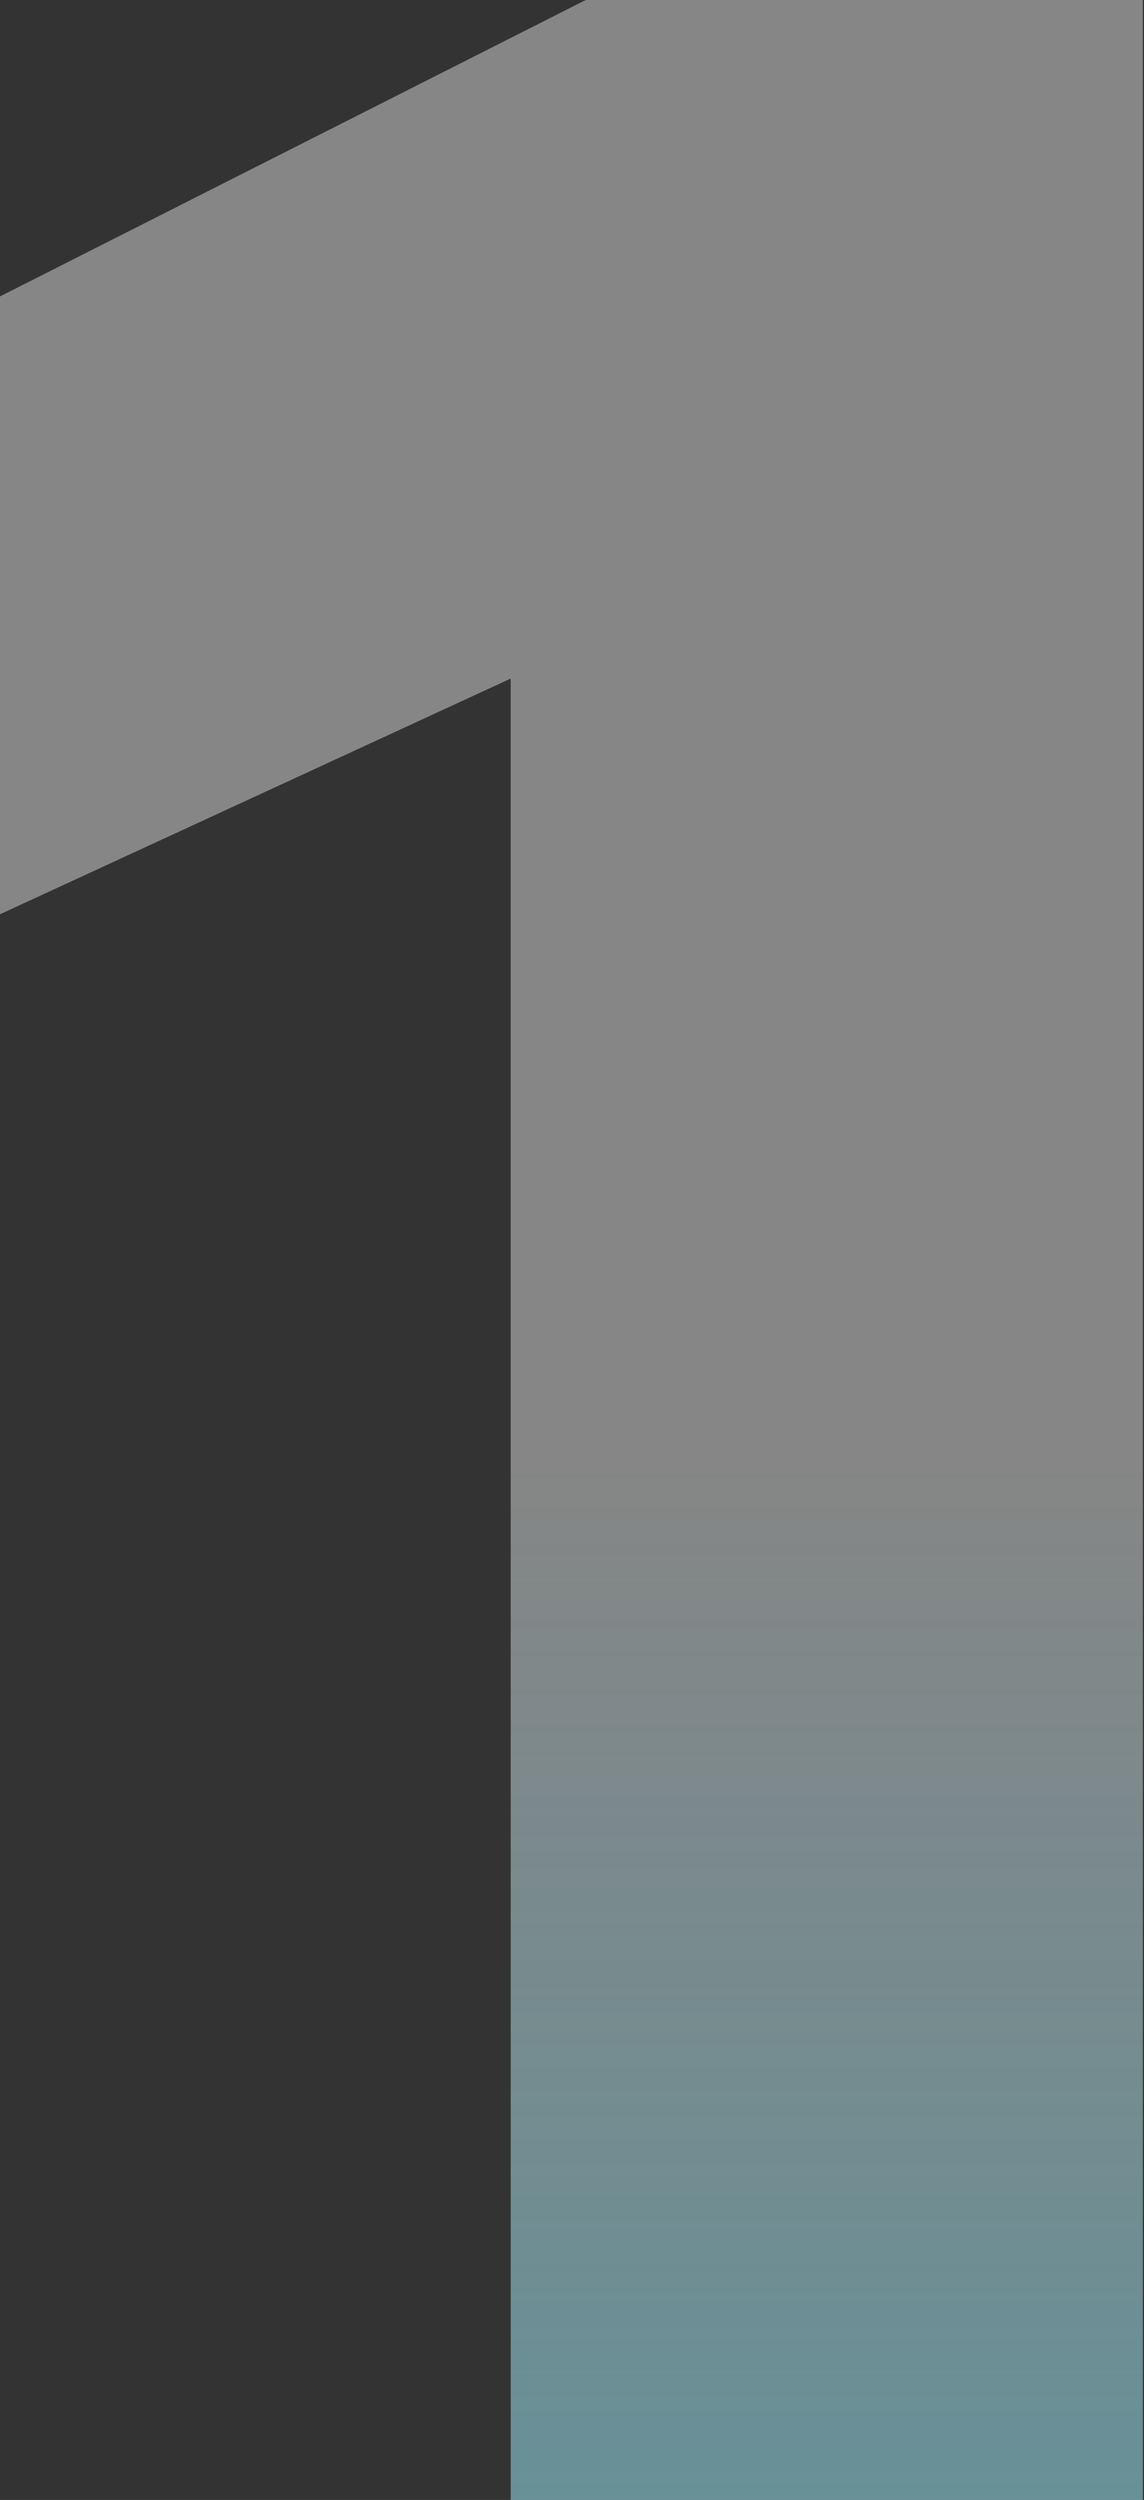
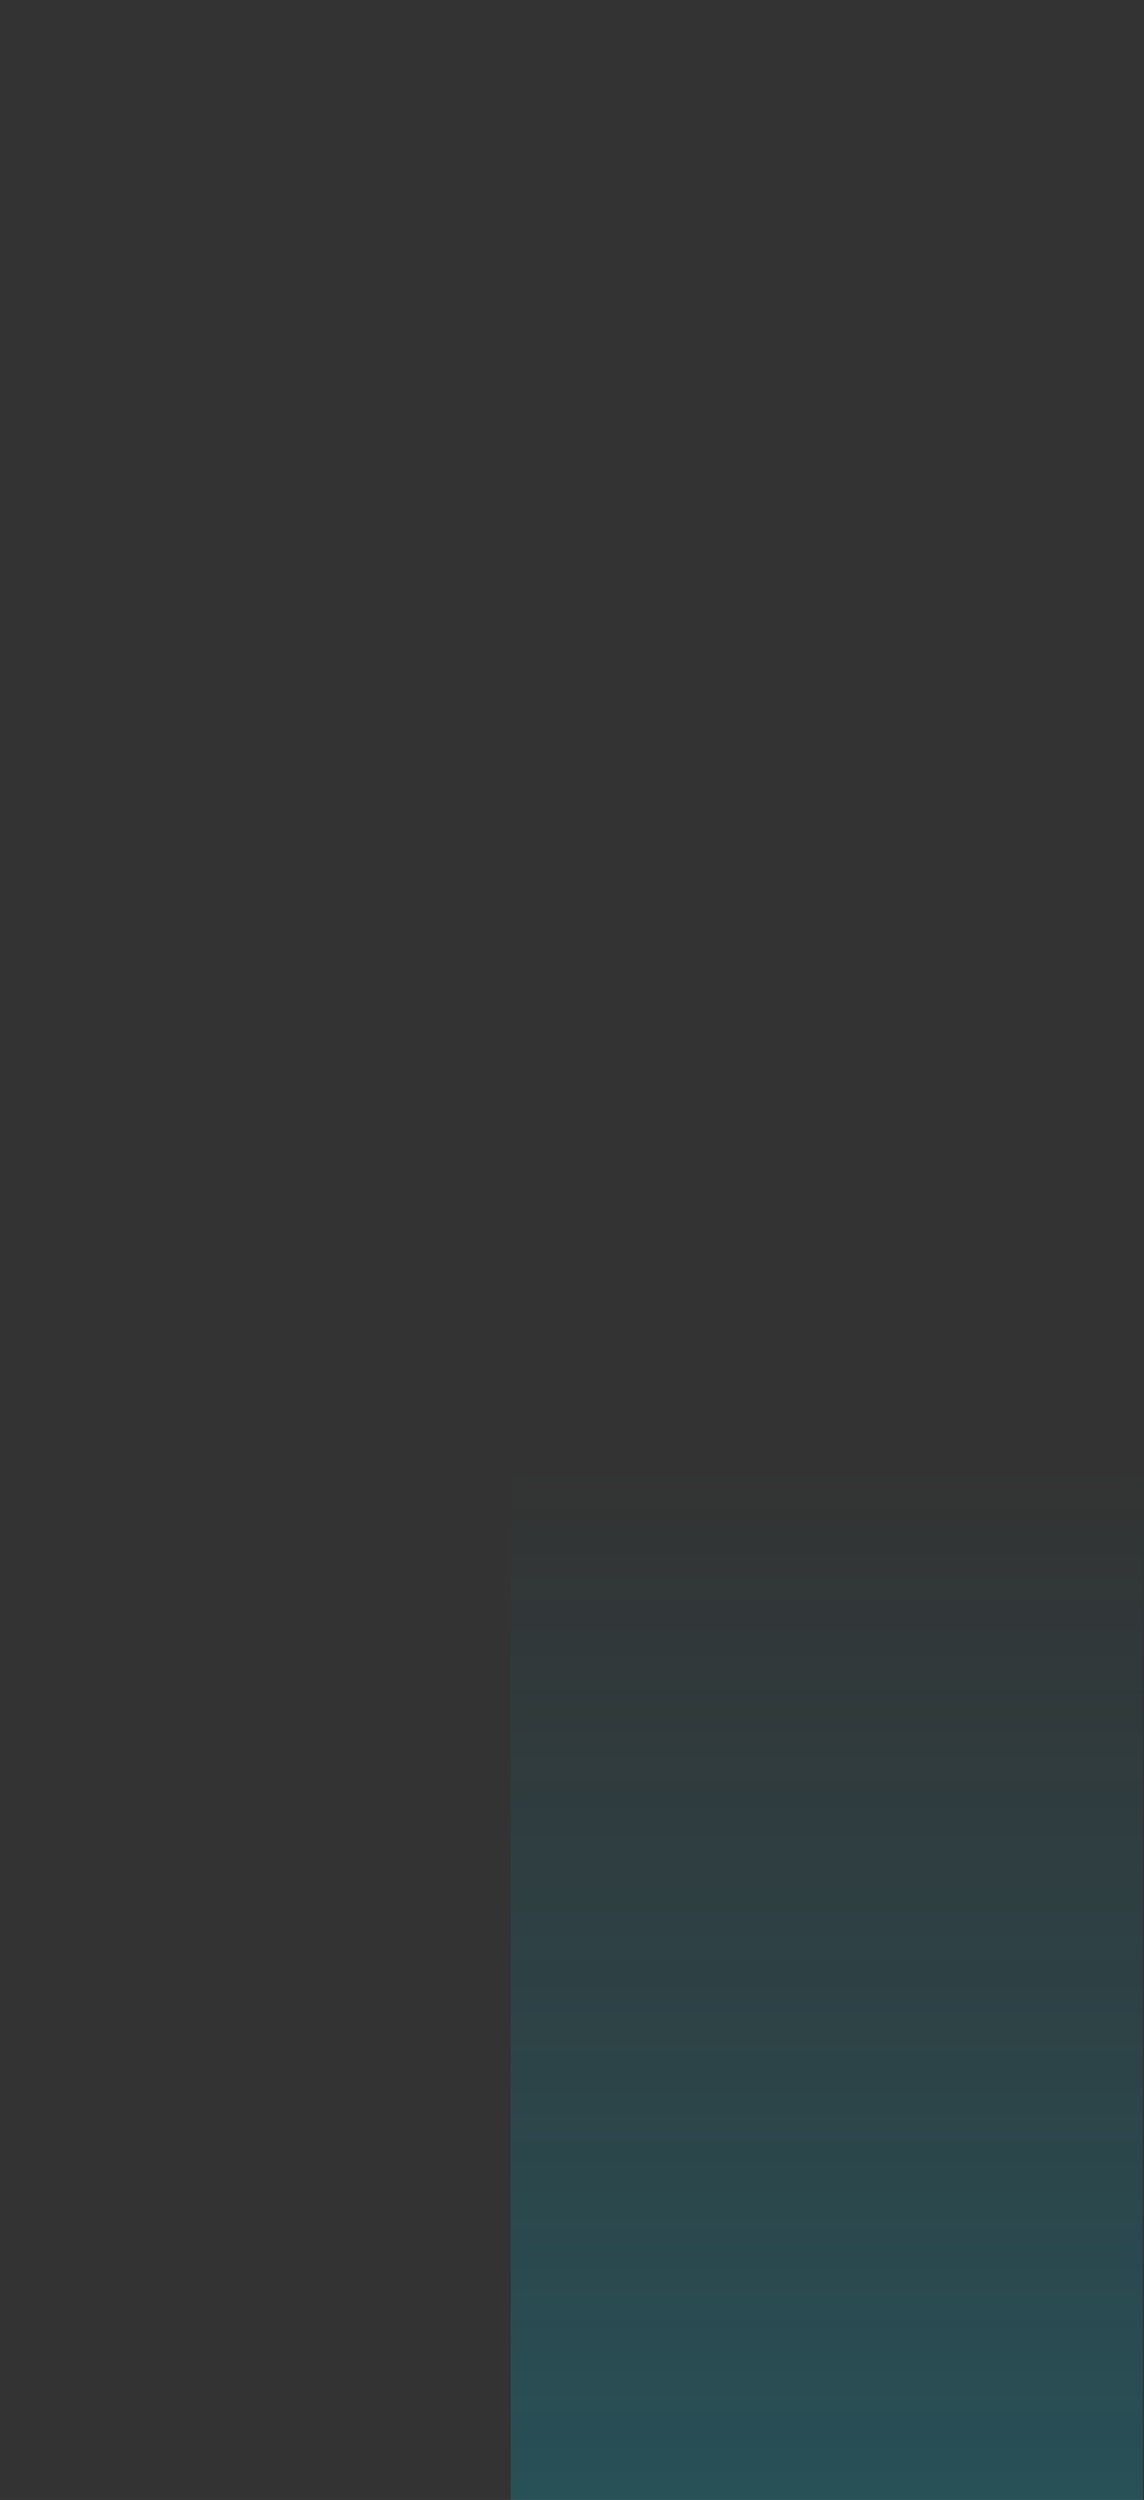
<svg xmlns="http://www.w3.org/2000/svg" width="81" height="177" viewBox="0 0 81 177" fill="none">
  <rect x="0" y="0" width="81" height="177" fill="#333333" stroke="none" />
-   <path d="M80.915 177.002V0H41.469L0 20.987V64.732L36.159 48.043V177.002H80.915Z" fill="white" fill-opacity="0.41" />
  <path d="M80.915 177.002V0H41.469L0 20.987V64.732L36.159 48.043V177.002H80.915Z" fill="url(#paint0_linear_390_15)" />
  <defs>
    <linearGradient id="paint0_linear_390_15" x1="92.549" y1="428.846" x2="92.549" y2="103.677" gradientUnits="userSpaceOnUse">
      <stop stop-color="#00B4D2" />
      <stop offset="1" stop-color="#00B4D2" stop-opacity="0" />
    </linearGradient>
  </defs>
</svg>